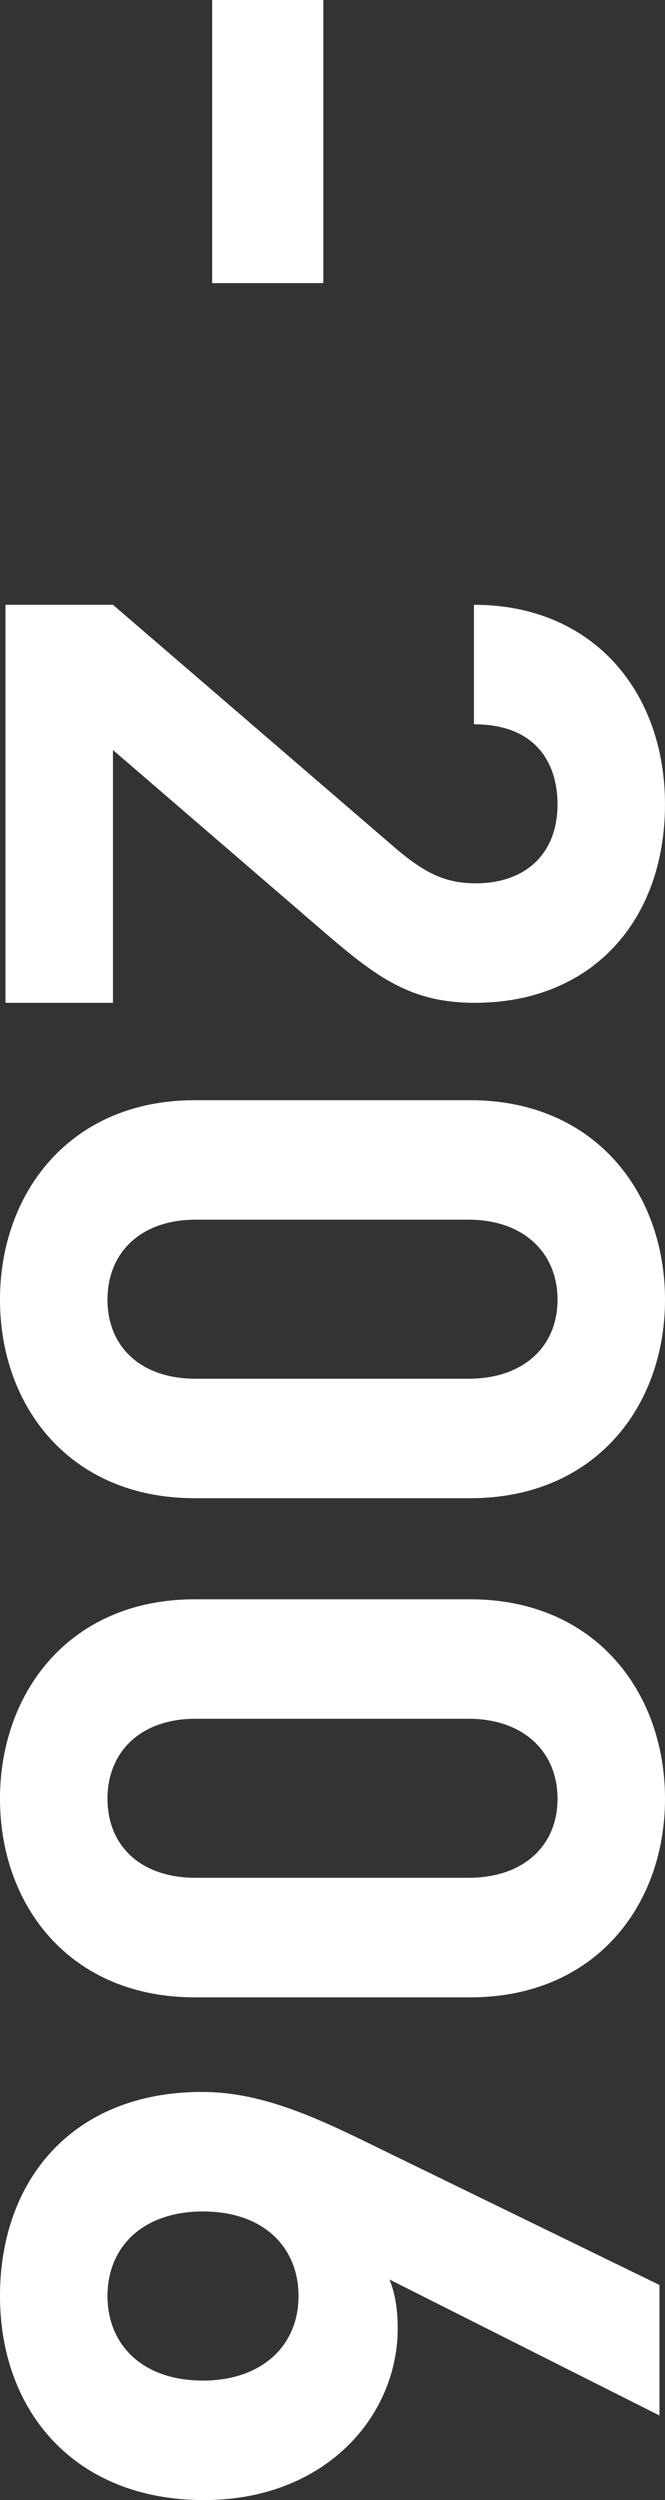
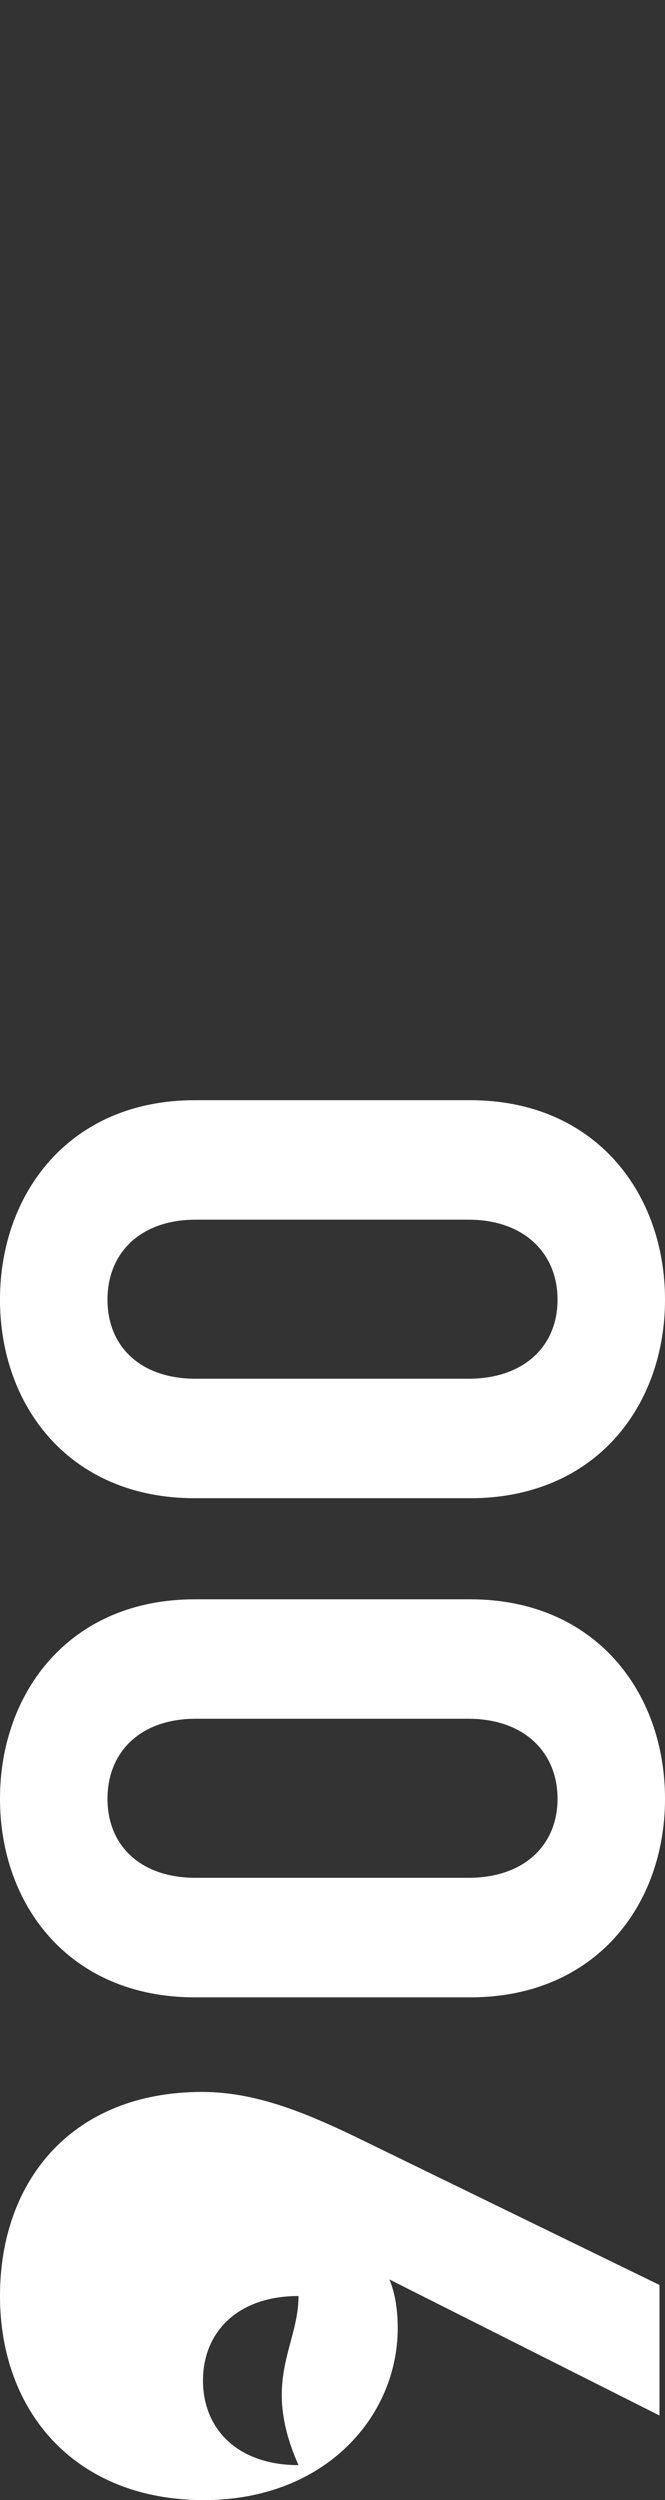
<svg xmlns="http://www.w3.org/2000/svg" version="1.1" x="0px" y="0px" width="30.336px" height="113.958px" viewBox="0 0 30.336 113.958" enable-background="new 0 0 30.336 113.958" xml:space="preserve">
  <rect x="0" y="0" width="30.336" height="113.958" fill="#333333" stroke="none" />
  <g id="バック">
</g>
  <g id="デザイン">
    <g>
-       <path fill="#FFFFFF" d="M9.679,0h5.07v12.905h-5.07V0z" />
-       <path fill="#FFFFFF" d="M0.251,27.567h4.902l12.947,11.146c1.299,1.089,2.221,1.55,3.604,1.55c2.221,0,3.729-1.299,3.729-3.604    c0-1.802-0.922-3.645-3.813-3.645v-5.447c5.447,0,8.715,3.98,8.715,9.092c0,5.28-3.31,9.051-8.673,9.051    c-2.891,0-4.441-1.131-6.83-3.185l-9.679-8.338V45.71H0.251V27.567z" />
      <path fill="#FFFFFF" d="M0,59.241c0-4.86,3.185-9.092,8.883-9.092h12.57c5.699,0,8.883,4.232,8.883,9.092s-3.184,9.05-8.883,9.05    H8.883C3.185,68.292,0,64.102,0,59.241z M21.37,62.845c2.514,0,4.064-1.467,4.064-3.604s-1.55-3.646-4.064-3.646H8.925    c-2.514,0-4.022,1.509-4.022,3.646s1.508,3.604,4.022,3.604H21.37z" />
      <path fill="#FFFFFF" d="M0,81.991c0-4.86,3.185-9.092,8.883-9.092h12.57c5.699,0,8.883,4.232,8.883,9.092    s-3.184,9.051-8.883,9.051H8.883C3.185,91.042,0,86.851,0,81.991z M21.37,85.594c2.514,0,4.064-1.467,4.064-3.604    s-1.55-3.646-4.064-3.646H8.925c-2.514,0-4.022,1.509-4.022,3.646s1.508,3.604,4.022,3.604H21.37z" />
-       <path fill="#FFFFFF" d="M0,104.656c0-5.279,3.31-9.302,9.218-9.302c2.724,0,5.237,1.173,7.961,2.514l12.905,6.285v5.95    l-12.318-6.201c0.293,0.712,0.377,1.508,0.377,2.221c0,4.022-3.31,7.835-8.841,7.835C3.436,113.958,0,109.936,0,104.656z     M13.618,104.656c0-2.221-1.592-3.854-4.357-3.854c-2.766,0-4.358,1.634-4.358,3.854s1.592,3.855,4.358,3.855    C11.9,108.511,13.618,106.961,13.618,104.656z" />
+       <path fill="#FFFFFF" d="M0,104.656c0-5.279,3.31-9.302,9.218-9.302c2.724,0,5.237,1.173,7.961,2.514l12.905,6.285v5.95    l-12.318-6.201c0.293,0.712,0.377,1.508,0.377,2.221c0,4.022-3.31,7.835-8.841,7.835C3.436,113.958,0,109.936,0,104.656z     M13.618,104.656c-2.766,0-4.358,1.634-4.358,3.854s1.592,3.855,4.358,3.855    C11.9,108.511,13.618,106.961,13.618,104.656z" />
    </g>
  </g>
  <g id="赤字">
</g>
</svg>